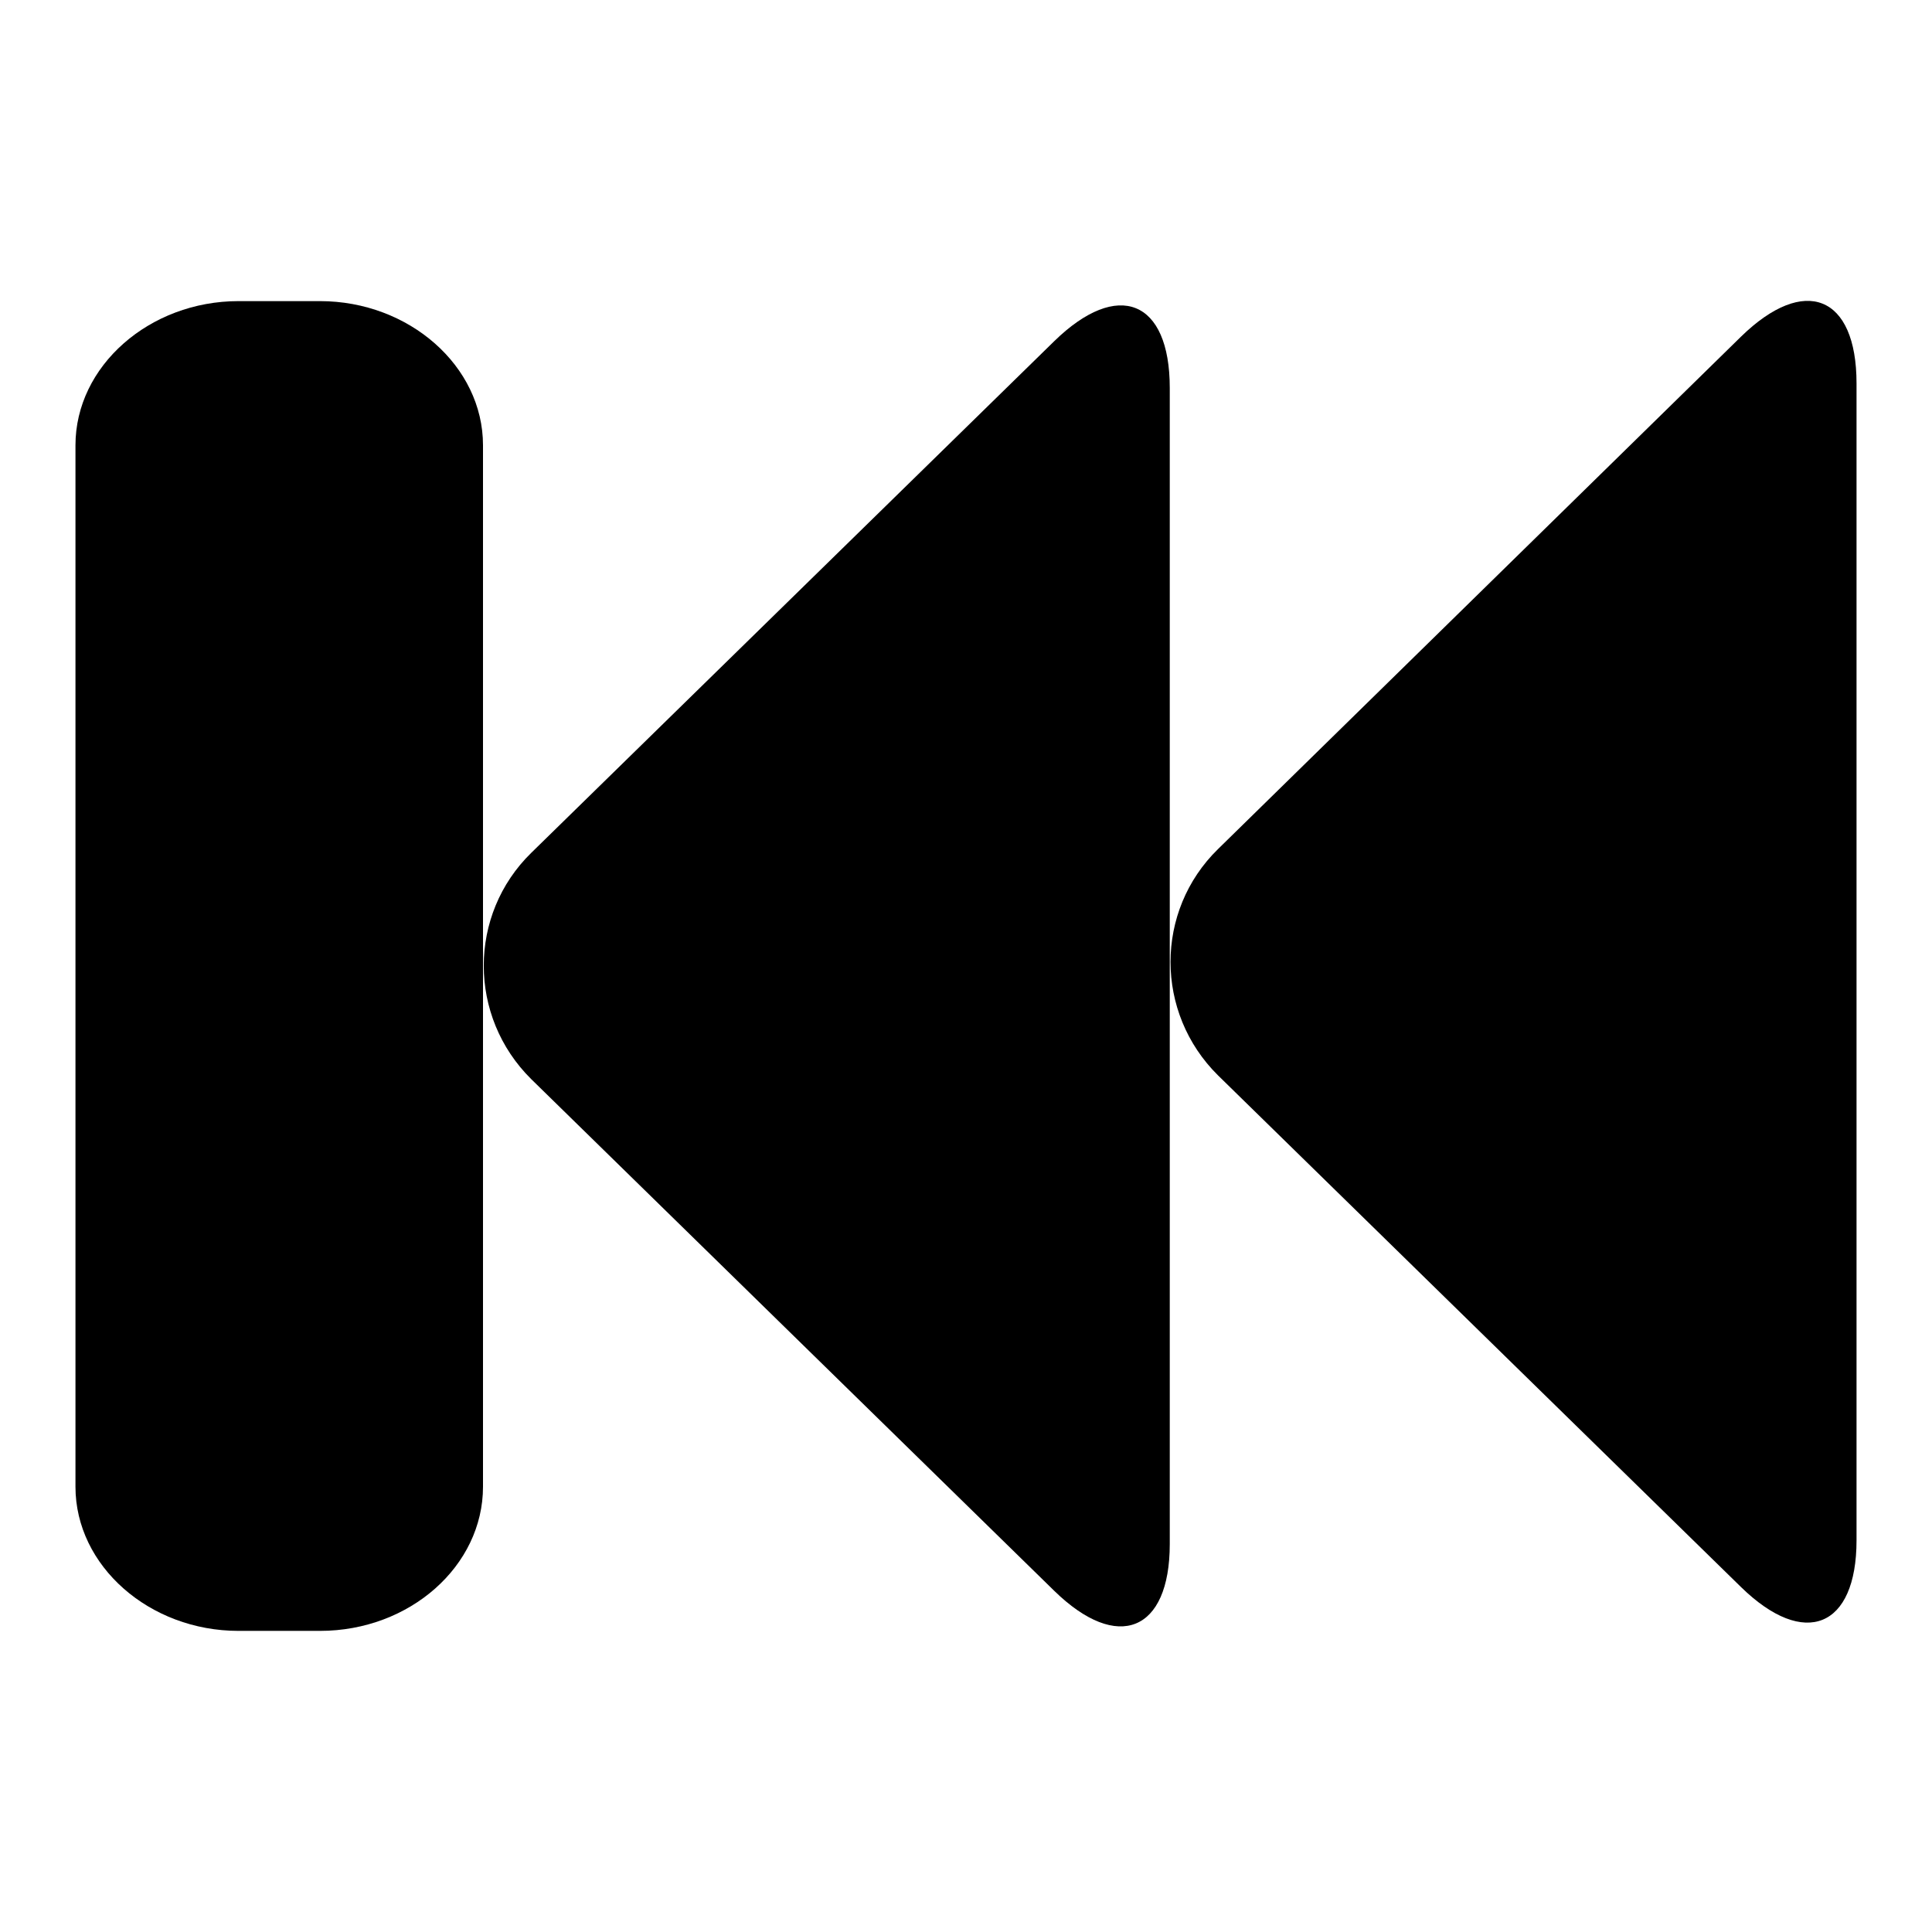
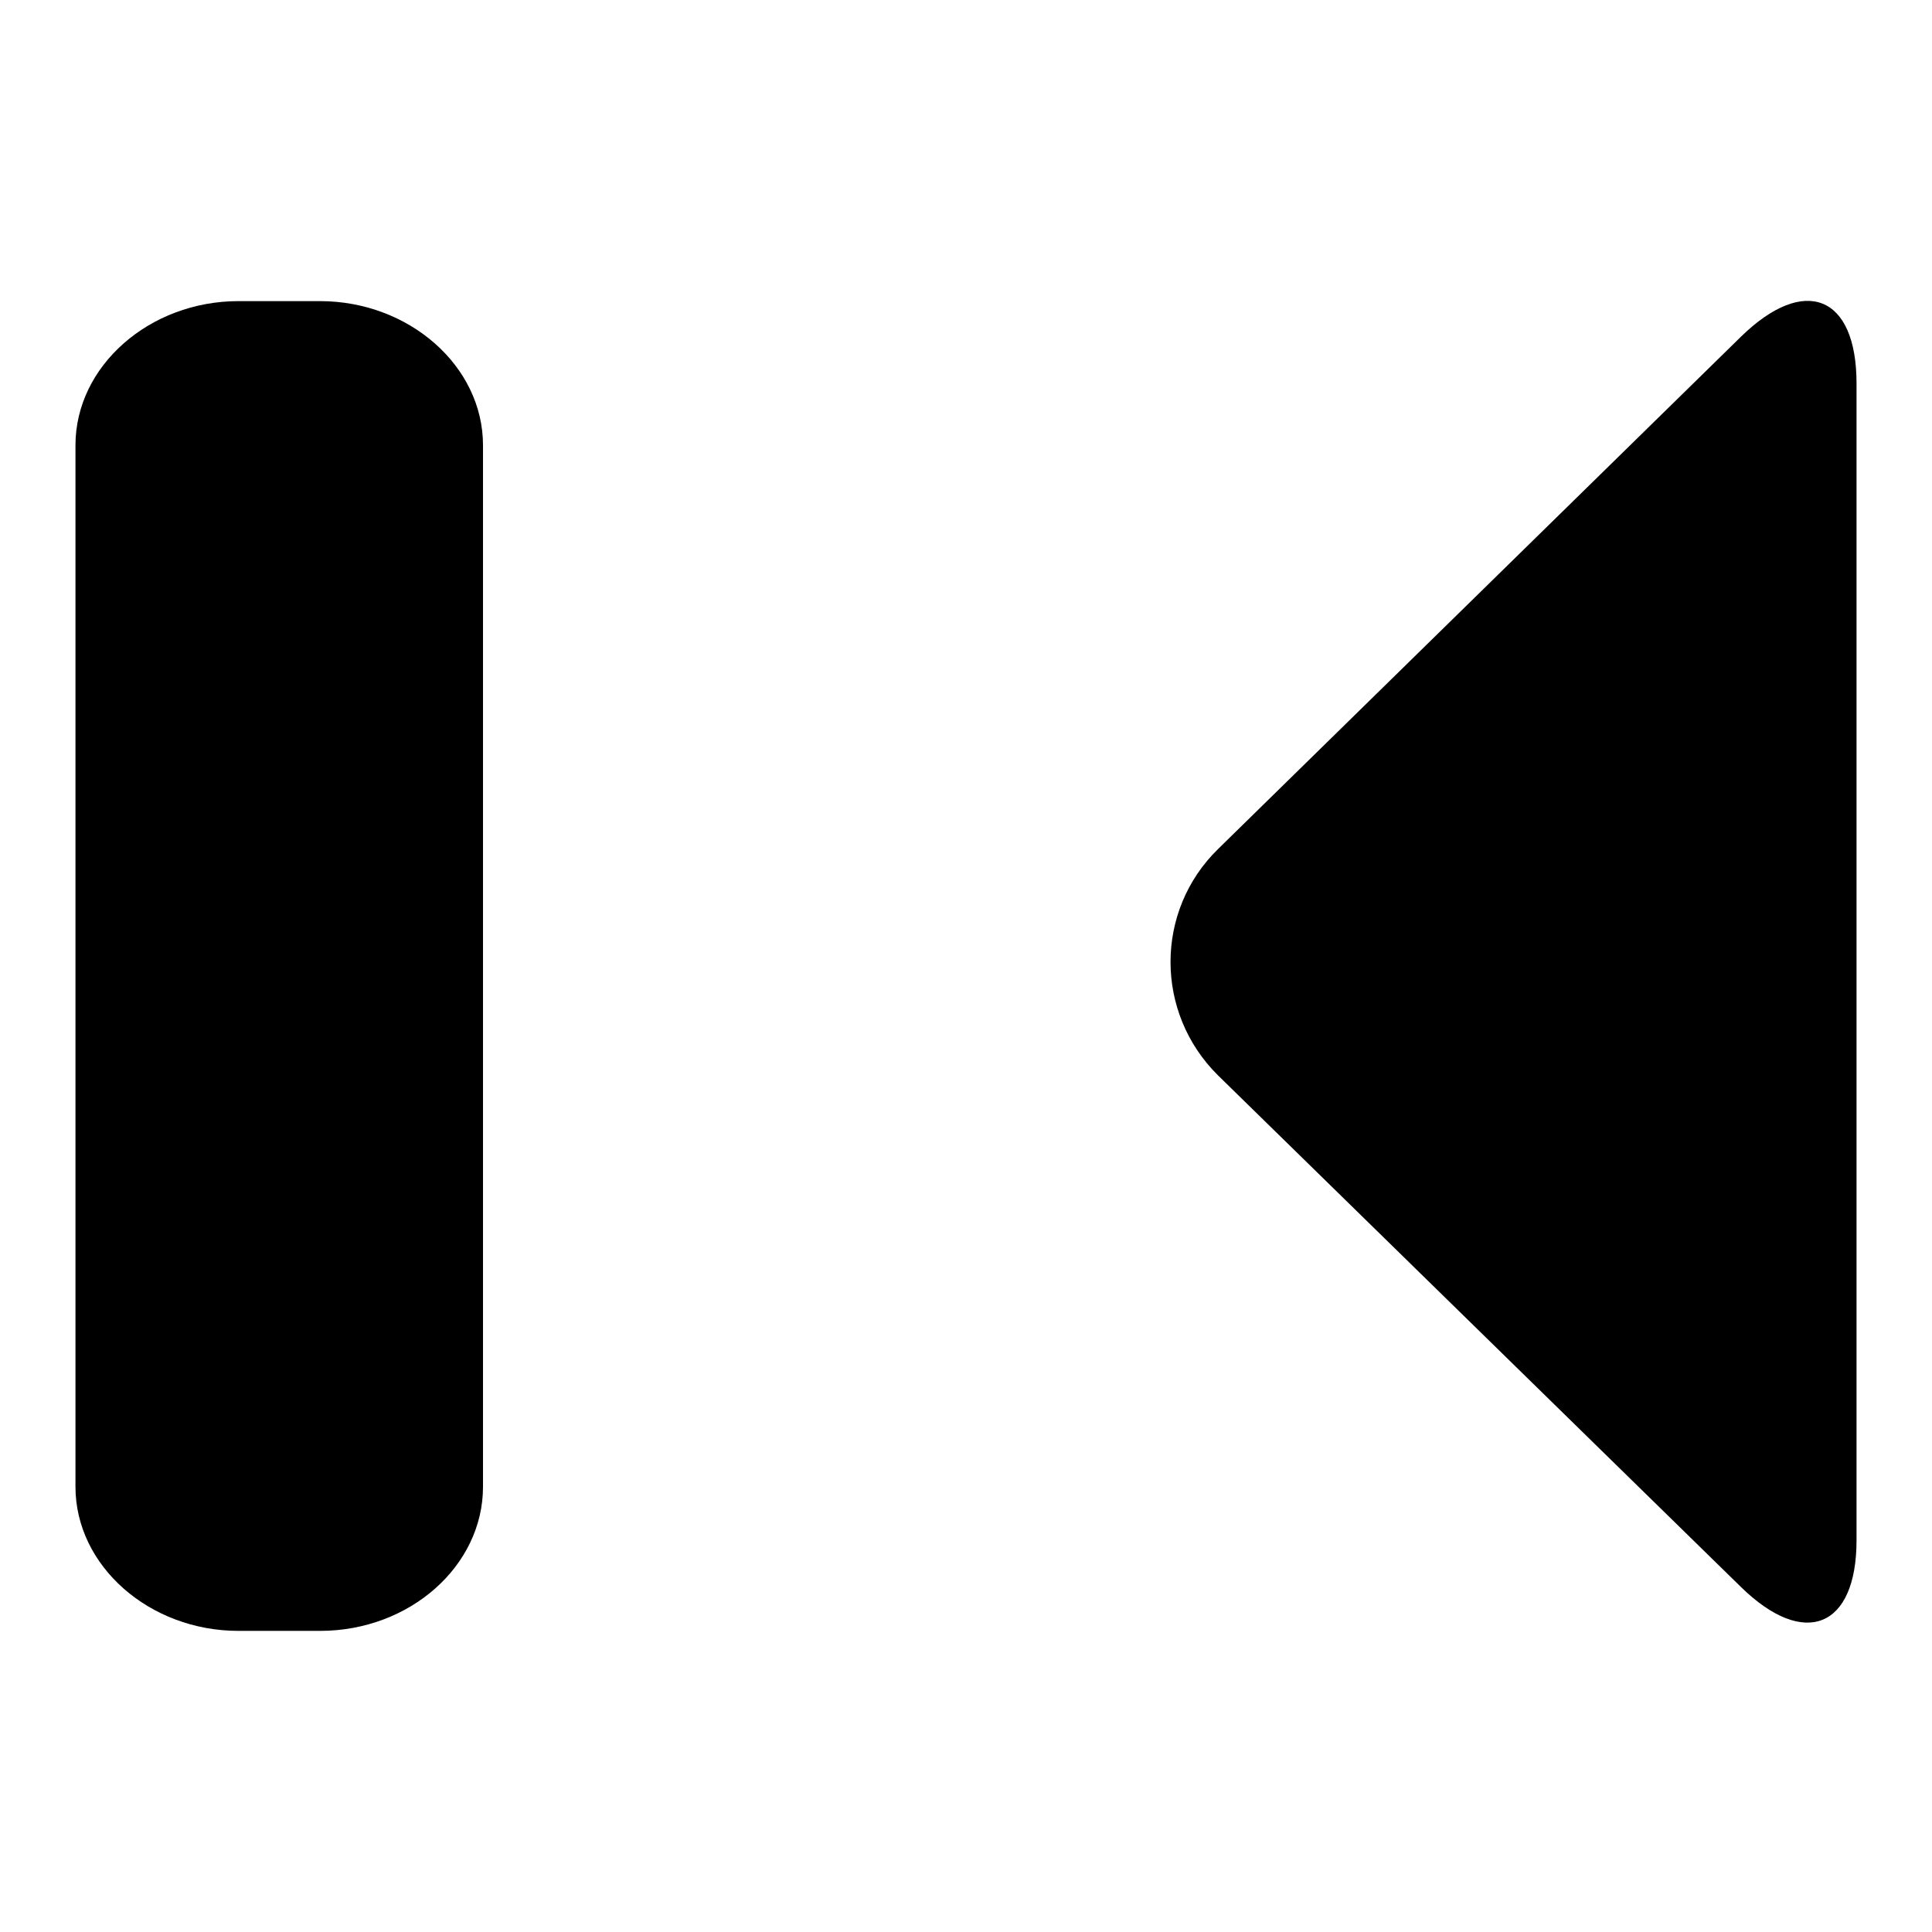
<svg xmlns="http://www.w3.org/2000/svg" version="1.1" x="0px" y="0px" viewBox="0 0 256 256" enable-background="new 0 0 256 256" xml:space="preserve">
  <g>
    <g>
      <path fill="#000000" d="M31.6,39.9C19.8,39.9,10,48.5,10,59V197c0,10.5,9.8,19.1,21.6,19.1h10.8c11.9,0,21.6-8.6,21.6-19.1V59c0-10.5-9.8-19.1-21.6-19.1H31.6z" />
-       <path fill="#000000" d="M70.4,113c-8.4,8.2-8.4,21.7,0,30l69.3,67.8c8.4,8.2,15.3,5.4,15.3-6.2V51.4c0-11.7-6.9-14.4-15.3-6.2L70.4,113z" />
      <path fill="#000000" d="M161.4,112.5c-8.4,8.2-8.4,21.7,0,30l69.3,67.8c8.4,8.2,15.3,5.4,15.3-6.2V50.8c0-11.7-6.9-14.4-15.3-6.2L161.4,112.5z" />
    </g>
  </g>
</svg>